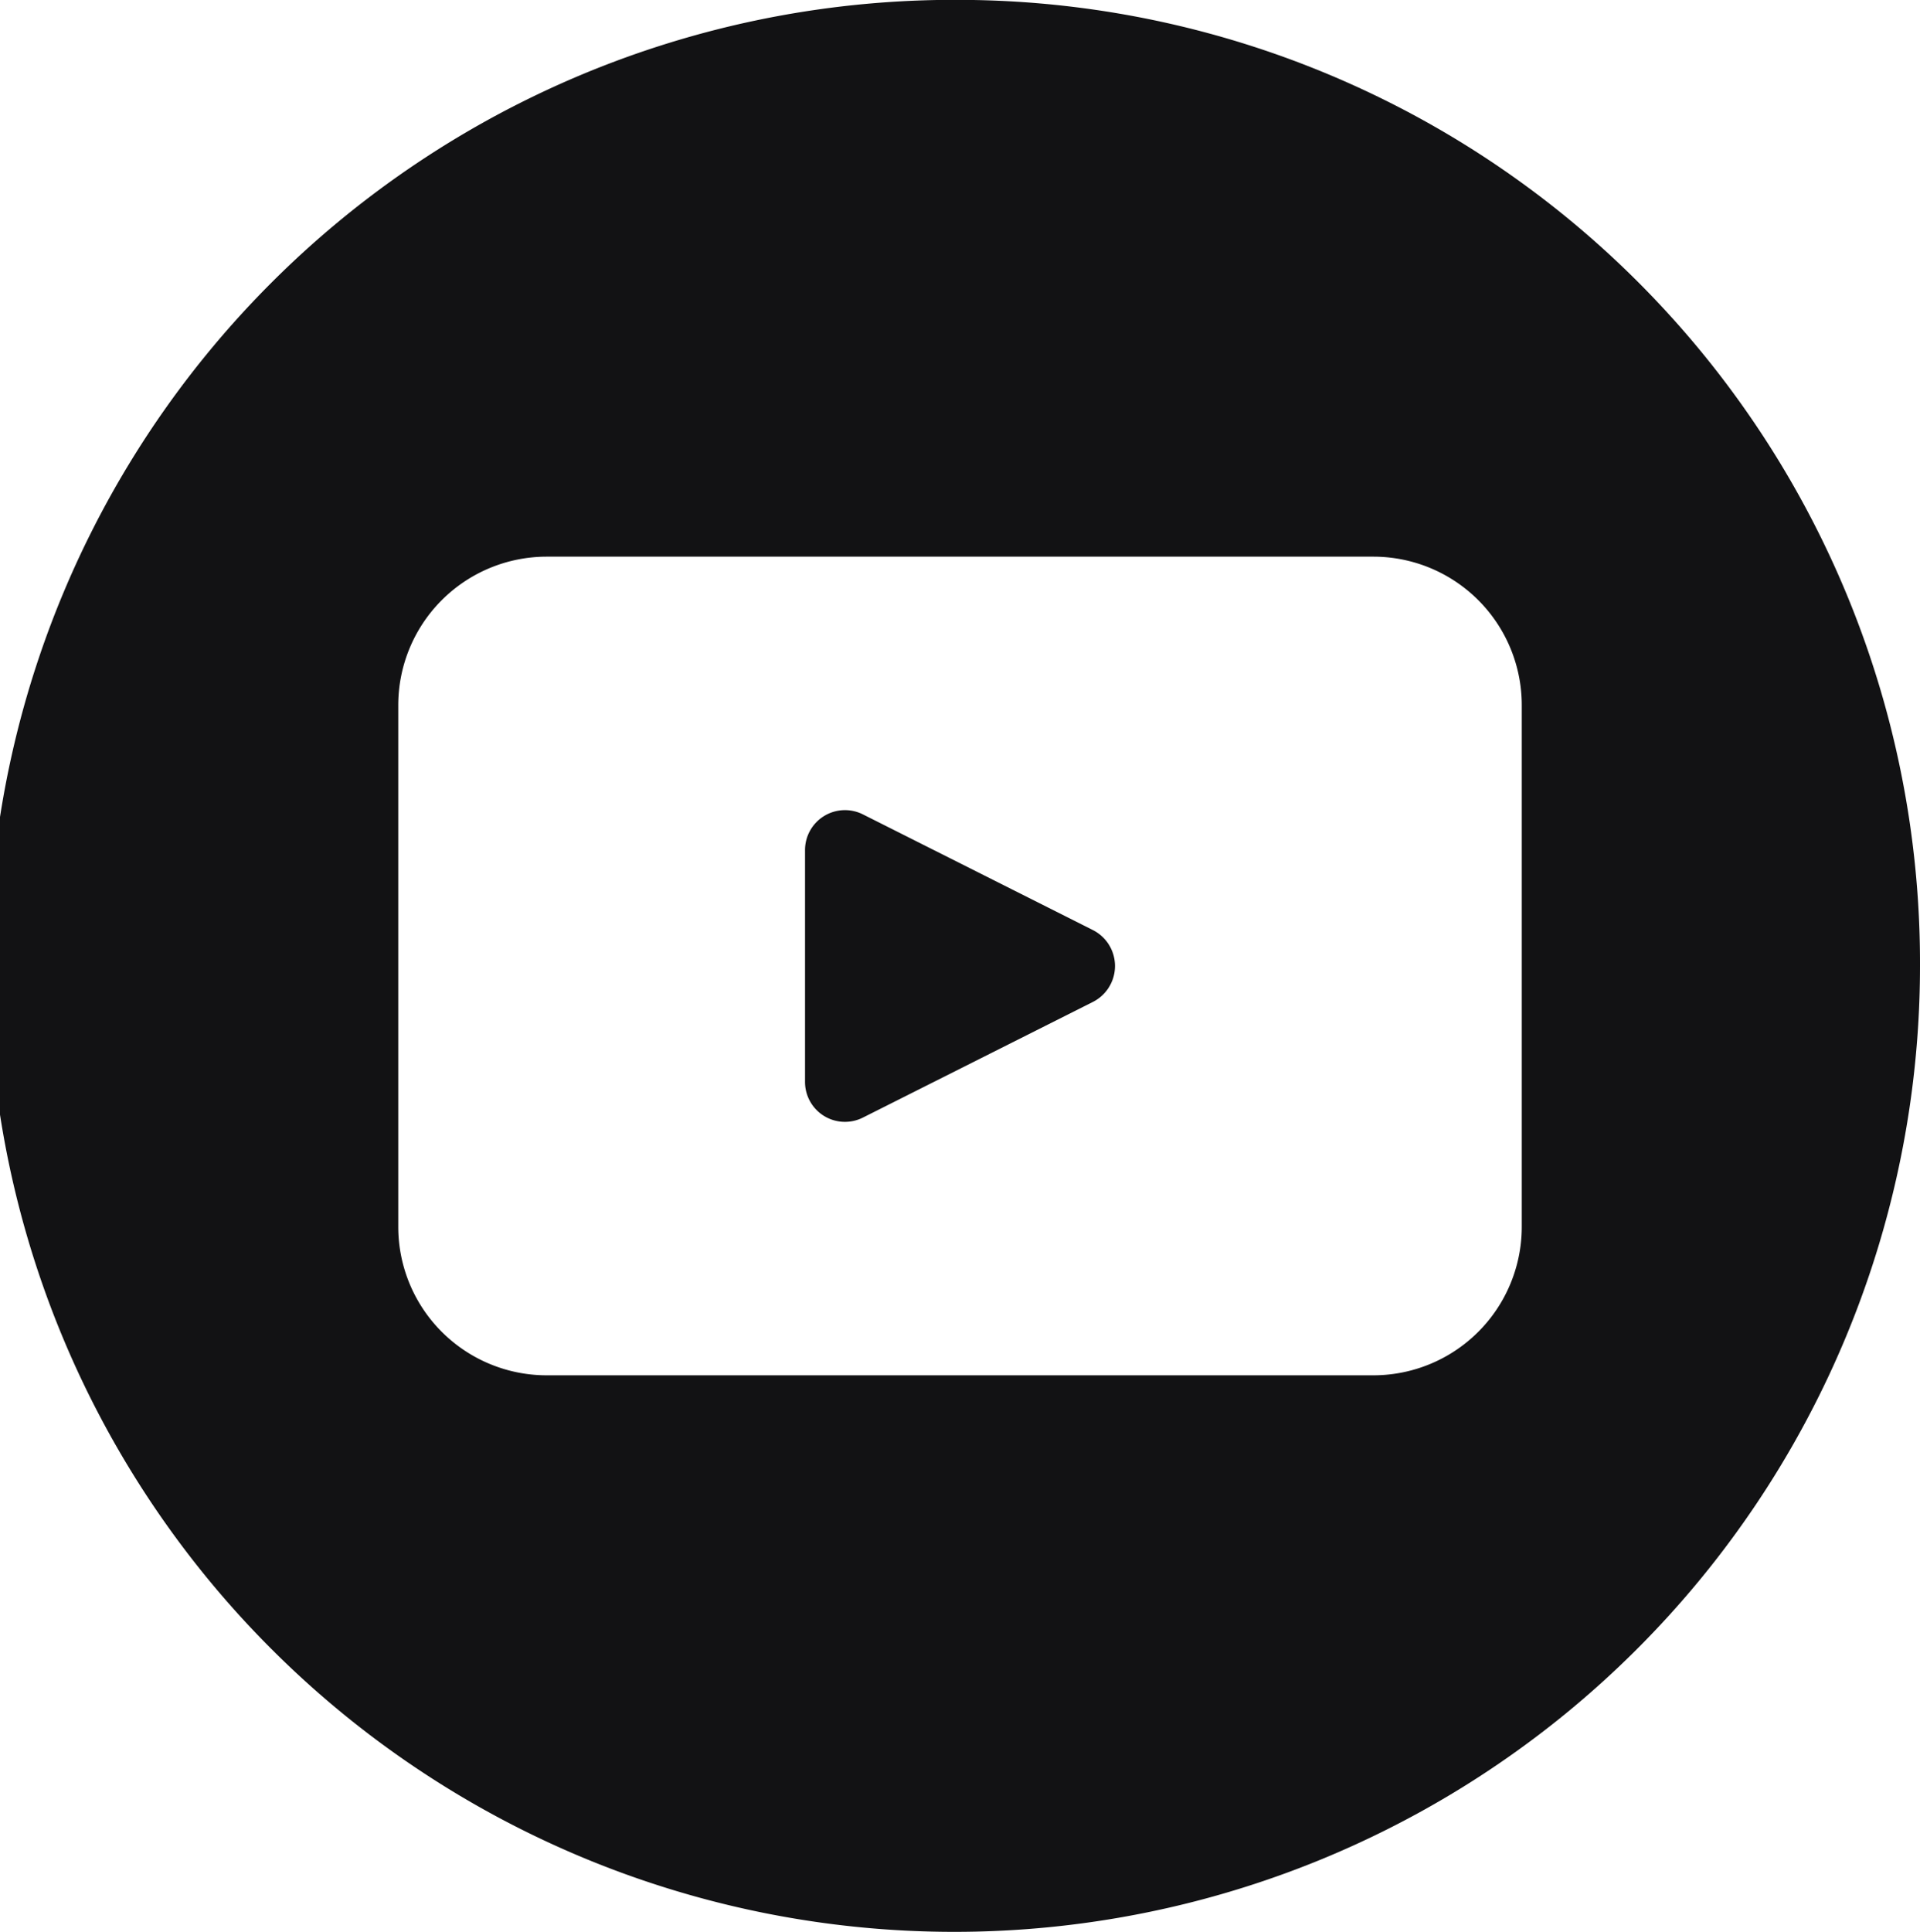
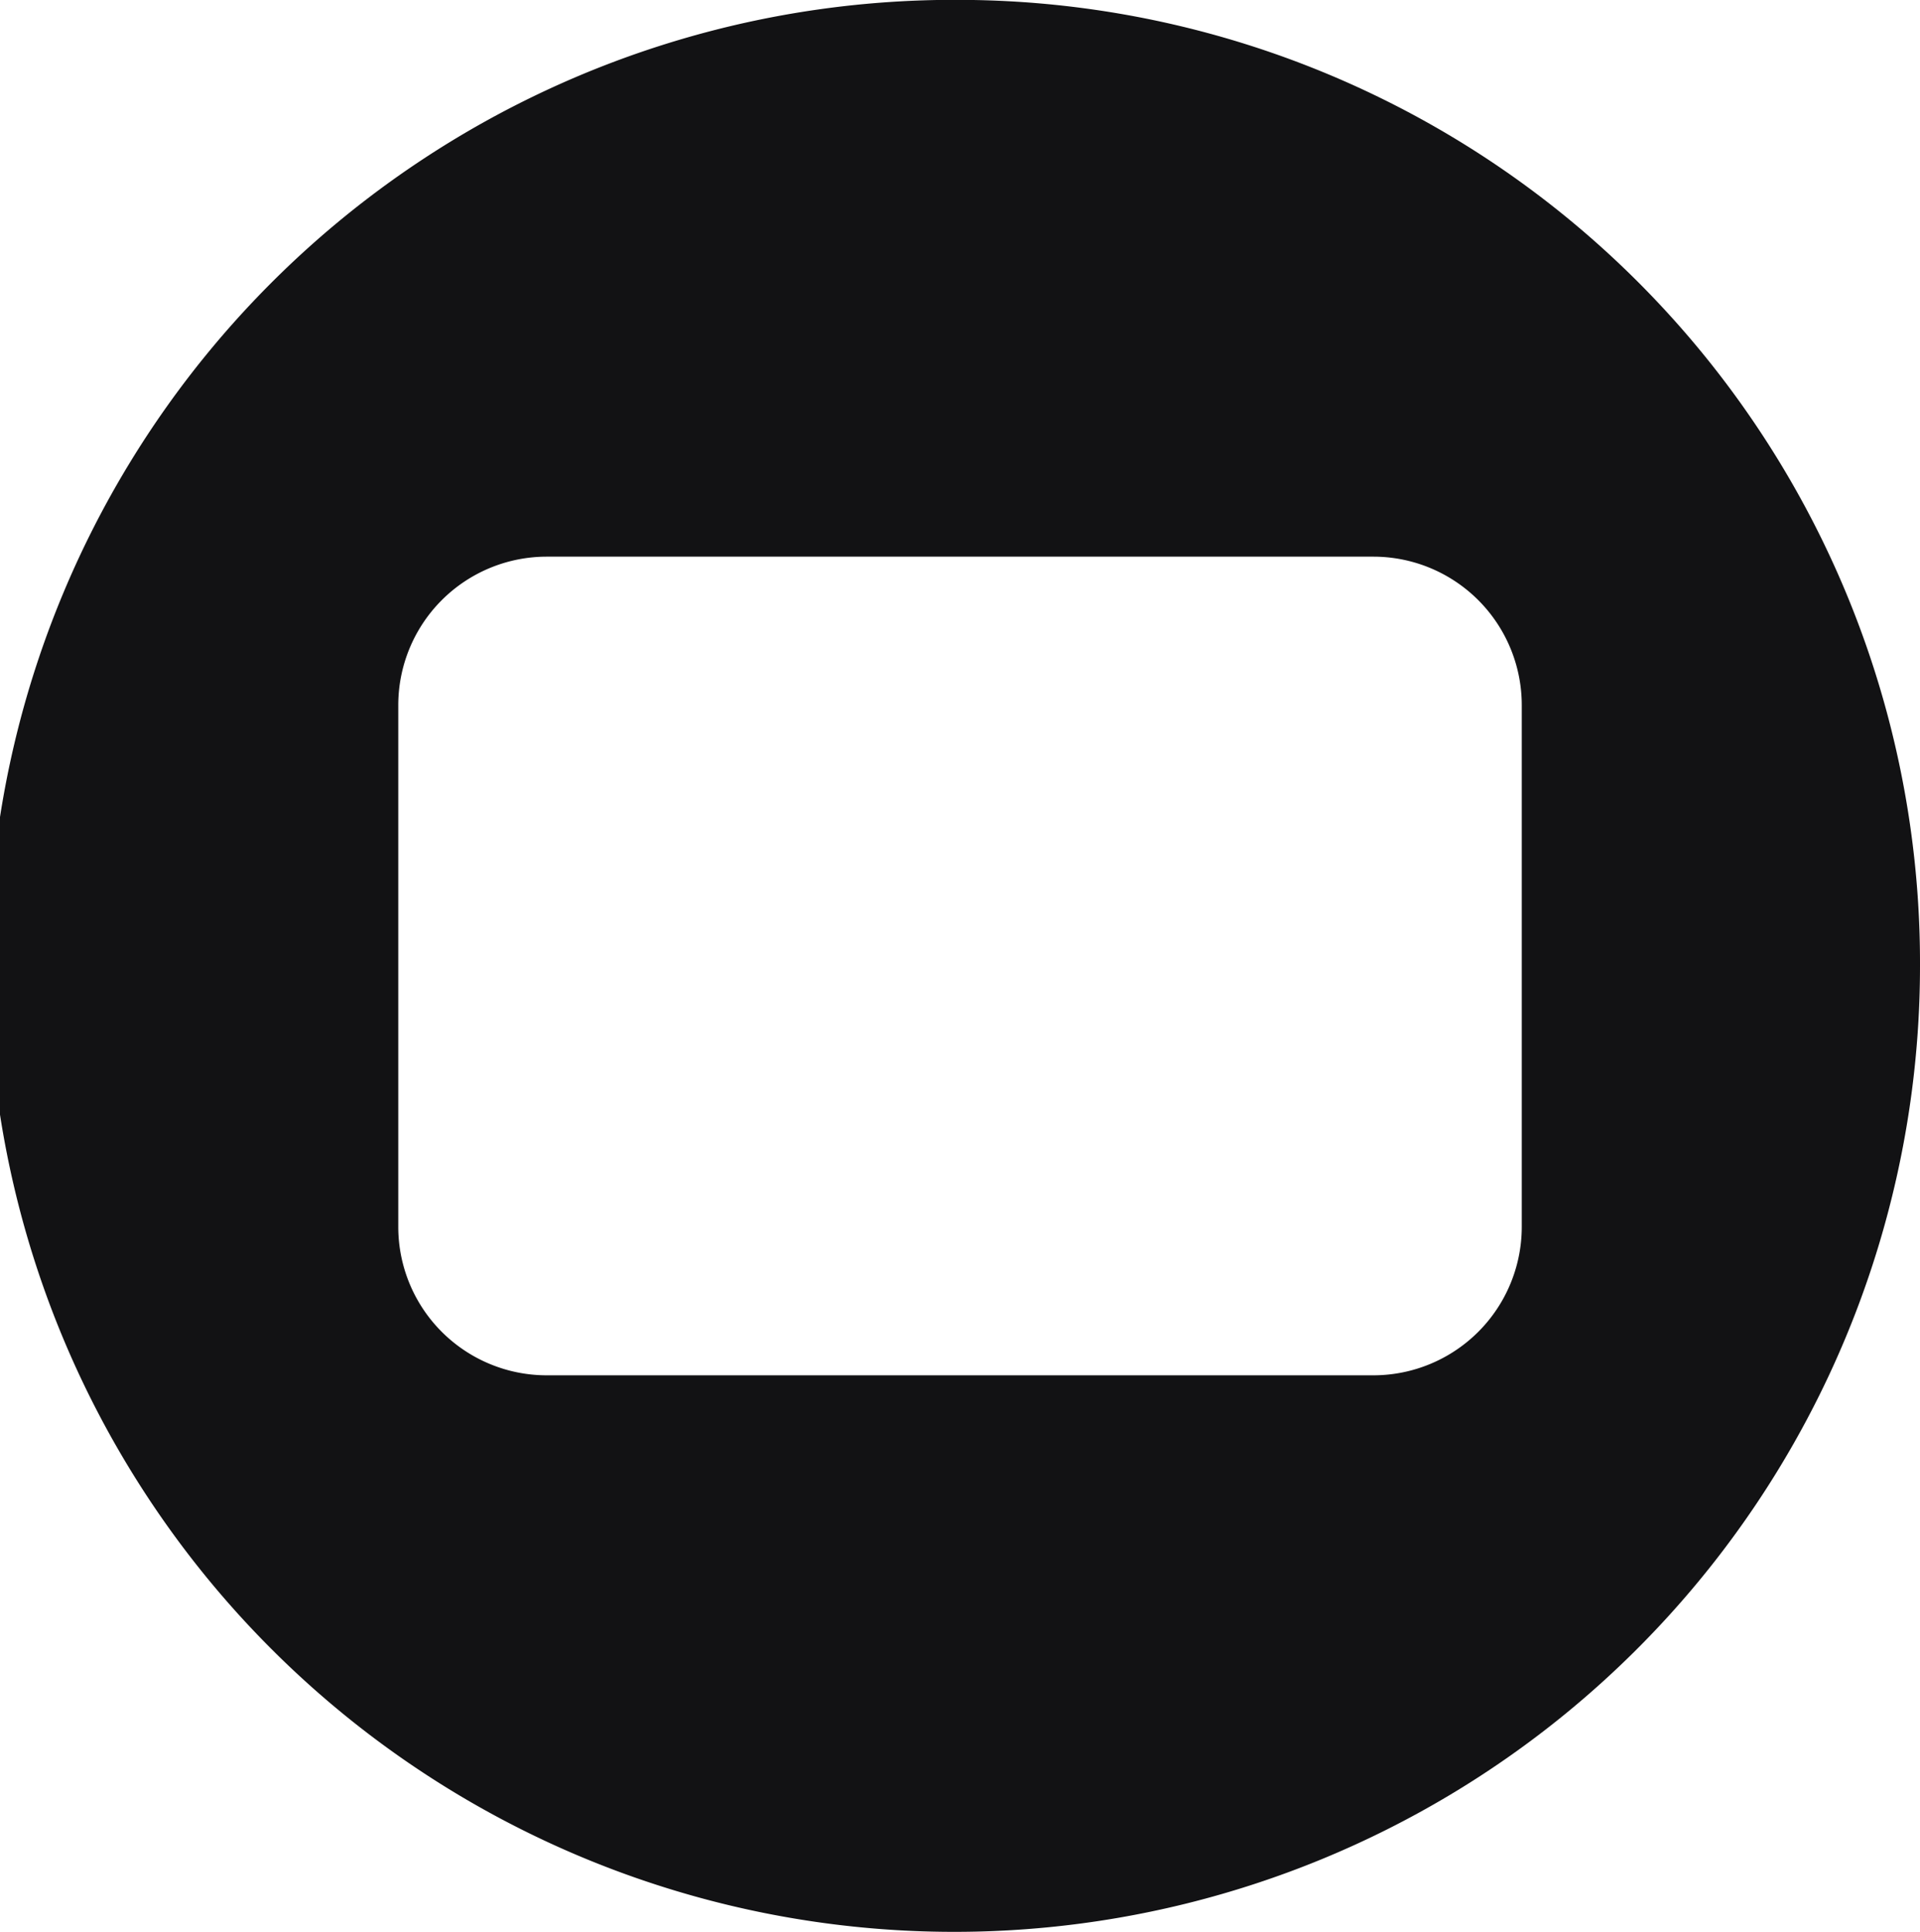
<svg xmlns="http://www.w3.org/2000/svg" width="59.306" height="59.661" viewBox="0 0 59.306 59.661">
  <g id="Group_235" data-name="Group 235" transform="translate(-685.125 -2.004)">
-     <path id="Path_482" data-name="Path 482" d="M718.884,30.726l-7.107-3.574a1.234,1.234,0,0,0-1.786,1.11v7.147a1.233,1.233,0,0,0,1.786,1.108l7.107-3.573a1.243,1.243,0,0,0,0-2.218" fill="#121214" />
    <path id="Path_483" data-name="Path 483" d="M714.778,2h0a29.831,29.831,0,1,0,29.653,29.83A29.742,29.742,0,0,0,714.778,2M732.13,39.875a4.586,4.586,0,0,1-4.572,4.6H702a4.586,4.586,0,0,1-4.573-4.6V23.794a4.587,4.587,0,0,1,4.573-4.6h25.558a4.586,4.586,0,0,1,4.572,4.6Z" fill="#121214" />
  </g>
</svg>